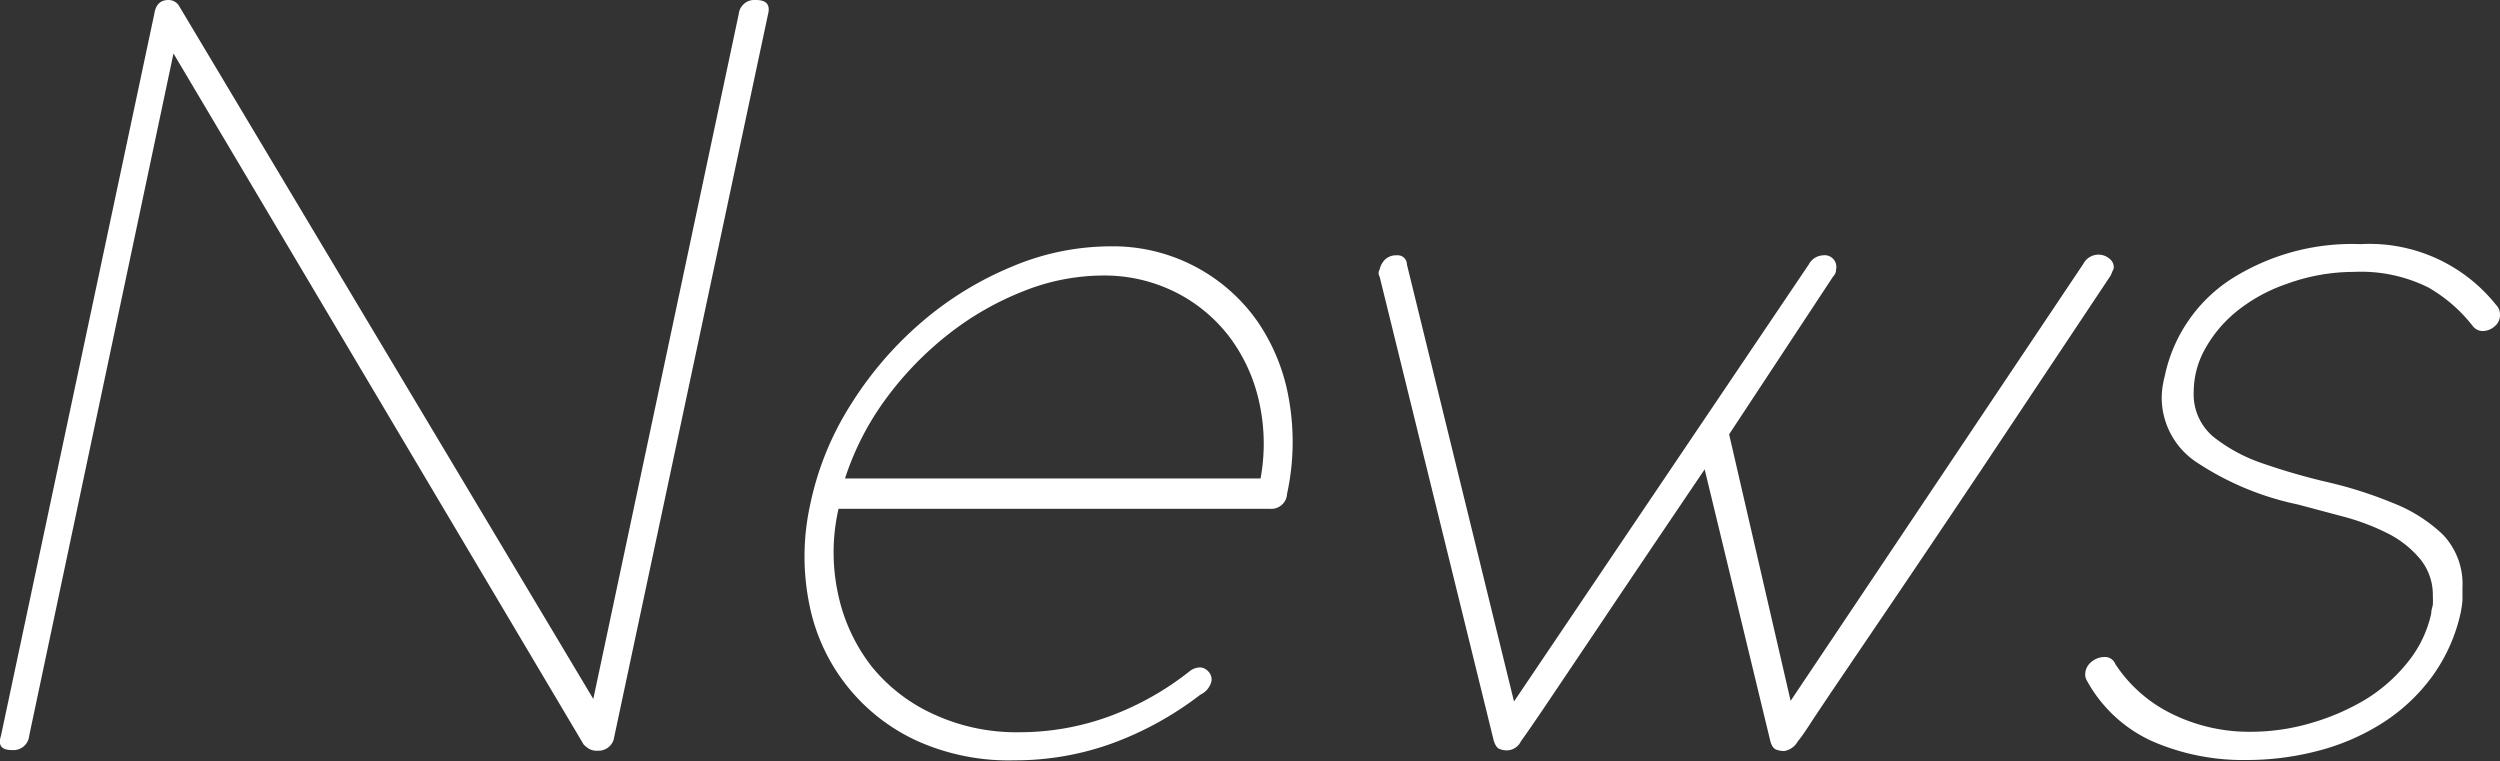
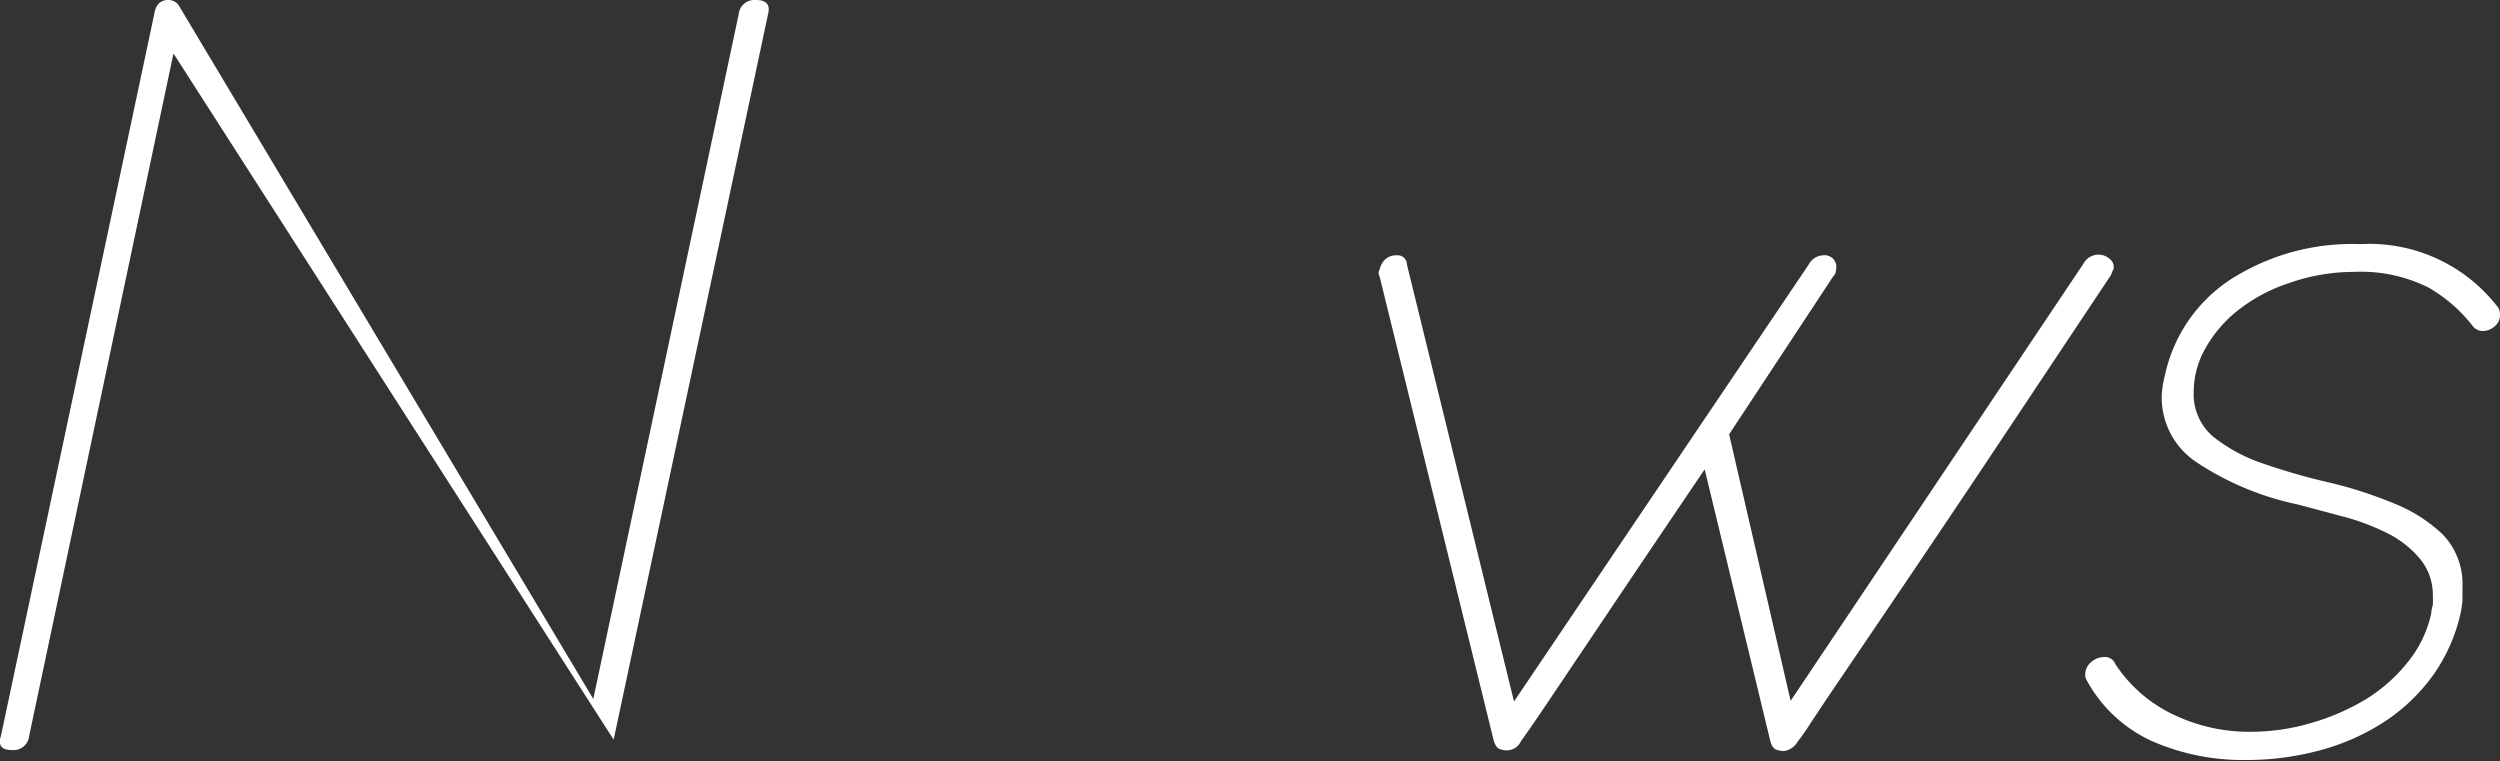
<svg xmlns="http://www.w3.org/2000/svg" viewBox="0 0 158.52 48.26">
  <rect x="0" y="0" width="158.52" height="48.26" fill="#333333" stroke="none" />
  <defs>
    <style>.cls-1{fill:#fff;}</style>
  </defs>
  <title>page_title</title>
  <g id="レイヤー_2" data-name="レイヤー 2">
    <g id="レイヤー_2-2" data-name="レイヤー 2">
-       <path class="cls-1" d="M46.84.9A1,1,0,0,1,47.93,0q1,0,.77.9l-9.79,46a1,1,0,0,1-1,.7,1,1,0,0,1-.58-.13,2,2,0,0,1-.32-.26L11,3.39,1.85,46.66a1,1,0,0,1-1.09.9q-1,0-.7-.9L9.78.9q.13-.9.9-.9a.79.79,0,0,1,.64.32l26.3,44Z" />
-       <path class="cls-1" d="M80.5,32.26H53.17a12.43,12.43,0,0,0,0,5.54,11.21,11.21,0,0,0,2.14,4.51,10.79,10.79,0,0,0,3.94,3,12.48,12.48,0,0,0,5.34,1.12,16.57,16.57,0,0,0,5.73-1,18.46,18.46,0,0,0,5.09-2.85,1.1,1.1,0,0,1,.7-.26.74.74,0,0,1,.51.26.7.7,0,0,1,.19.64,1.27,1.27,0,0,1-.7.83,20.94,20.94,0,0,1-5.63,3.1,18.06,18.06,0,0,1-6.14,1.06A14.18,14.18,0,0,1,58.2,47a12.09,12.09,0,0,1-6.88-8.67,15.27,15.27,0,0,1,.06-6.37A19,19,0,0,1,54,25.57a22.79,22.79,0,0,1,4.48-5.18,21.21,21.21,0,0,1,5.7-3.49,16.11,16.11,0,0,1,6.18-1.28,11.19,11.19,0,0,1,9.38,4.77,12.41,12.41,0,0,1,2,5,15.44,15.44,0,0,1-.13,5.92A1,1,0,0,1,80.5,32.26ZM69.88,17.47a13.68,13.68,0,0,0-5,1,18.81,18.81,0,0,0-4.74,2.72,21,21,0,0,0-3.94,4.06,17.75,17.75,0,0,0-2.62,5.09H79.93a12.18,12.18,0,0,0-.1-4.9,10.64,10.64,0,0,0-1.89-4.1,9.85,9.85,0,0,0-3.42-2.82A10.1,10.1,0,0,0,69.88,17.47Z" />
+       <path class="cls-1" d="M46.84.9A1,1,0,0,1,47.93,0q1,0,.77.9l-9.79,46L11,3.39,1.85,46.66a1,1,0,0,1-1.09.9q-1,0-.7-.9L9.78.9q.13-.9.9-.9a.79.79,0,0,1,.64.32l26.3,44Z" />
      <path class="cls-1" d="M113.14,47.62a1.38,1.38,0,0,1-.54-.1q-.23-.1-.35-.54l-4.16-17.22q-4.29,6.34-6.62,9.82L98,44.74Q96.88,46.4,96.44,47a1,1,0,0,1-.9.58,1.2,1.2,0,0,1-.48-.1q-.22-.1-.35-.54L87.48,17.54a.42.42,0,0,1,0-.45,1.29,1.29,0,0,1,.32-.61,1,1,0,0,1,.77-.29.58.58,0,0,1,.64.58L96,44.48l18.69-27.71a1.08,1.08,0,0,1,.9-.58.74.74,0,0,1,.83.9.61.61,0,0,1-.19.45l-6.59,10,3.9,16.9,18.56-27.71a1.08,1.08,0,0,1,1.7-.29.66.66,0,0,1,.22.61,1.7,1.7,0,0,0-.1.22,1.94,1.94,0,0,1-.1.22L125.49,30q-3.39,5.06-5.6,8.32l-3.39,5q-1.19,1.76-1.73,2.59T114,47A1.21,1.21,0,0,1,113.14,47.62Z" />
      <path class="cls-1" d="M132.28,43.07a.71.71,0,0,1-.06-.32,1,1,0,0,1,.38-.77,1.28,1.28,0,0,1,.83-.32.7.7,0,0,1,.7.45,9,9,0,0,0,3.62,3.17,11.06,11.06,0,0,0,5,1.12,13.47,13.47,0,0,0,3.74-.54,14.6,14.6,0,0,0,3.49-1.5A10.31,10.31,0,0,0,152.66,42a7.4,7.4,0,0,0,1.5-3.1c0-.21.07-.39.1-.54a4,4,0,0,0,0-.54,3.58,3.58,0,0,0-.8-2.37,6.47,6.47,0,0,0-2-1.6,14.58,14.58,0,0,0-2.75-1.06l-3-.8a18.41,18.41,0,0,1-6.4-2.66,4.92,4.92,0,0,1-2.24-4.13,5.64,5.64,0,0,1,.19-1.34,9.68,9.68,0,0,1,4.13-6.11,14.28,14.28,0,0,1,8.29-2.27,10.26,10.26,0,0,1,8.58,3.84.87.87,0,0,1,.26.64.91.91,0,0,1-.35.74,1.15,1.15,0,0,1-.74.29.79.79,0,0,1-.64-.32A9.69,9.69,0,0,0,154,18.24a9.58,9.58,0,0,0-4.74-1A12.43,12.43,0,0,0,145,18a10.45,10.45,0,0,0-3.2,1.76,8.13,8.13,0,0,0-2,2.4,5.56,5.56,0,0,0-.7,2.66,3.51,3.51,0,0,0,1.25,2.88,10.32,10.32,0,0,0,3.17,1.7,40.35,40.35,0,0,0,4.1,1.18,26.42,26.42,0,0,1,4.1,1.31,9.69,9.69,0,0,1,3.17,2,4.54,4.54,0,0,1,1.25,3.36c0,.26,0,.5,0,.74s-.05.5-.1.8a10.82,10.82,0,0,1-1.79,4.06,11.64,11.64,0,0,1-3.1,2.94,14.25,14.25,0,0,1-4.06,1.79,17.78,17.78,0,0,1-4.67.61A14.39,14.39,0,0,1,136.47,47,8.89,8.89,0,0,1,132.28,43.07Z" />
    </g>
  </g>
</svg>